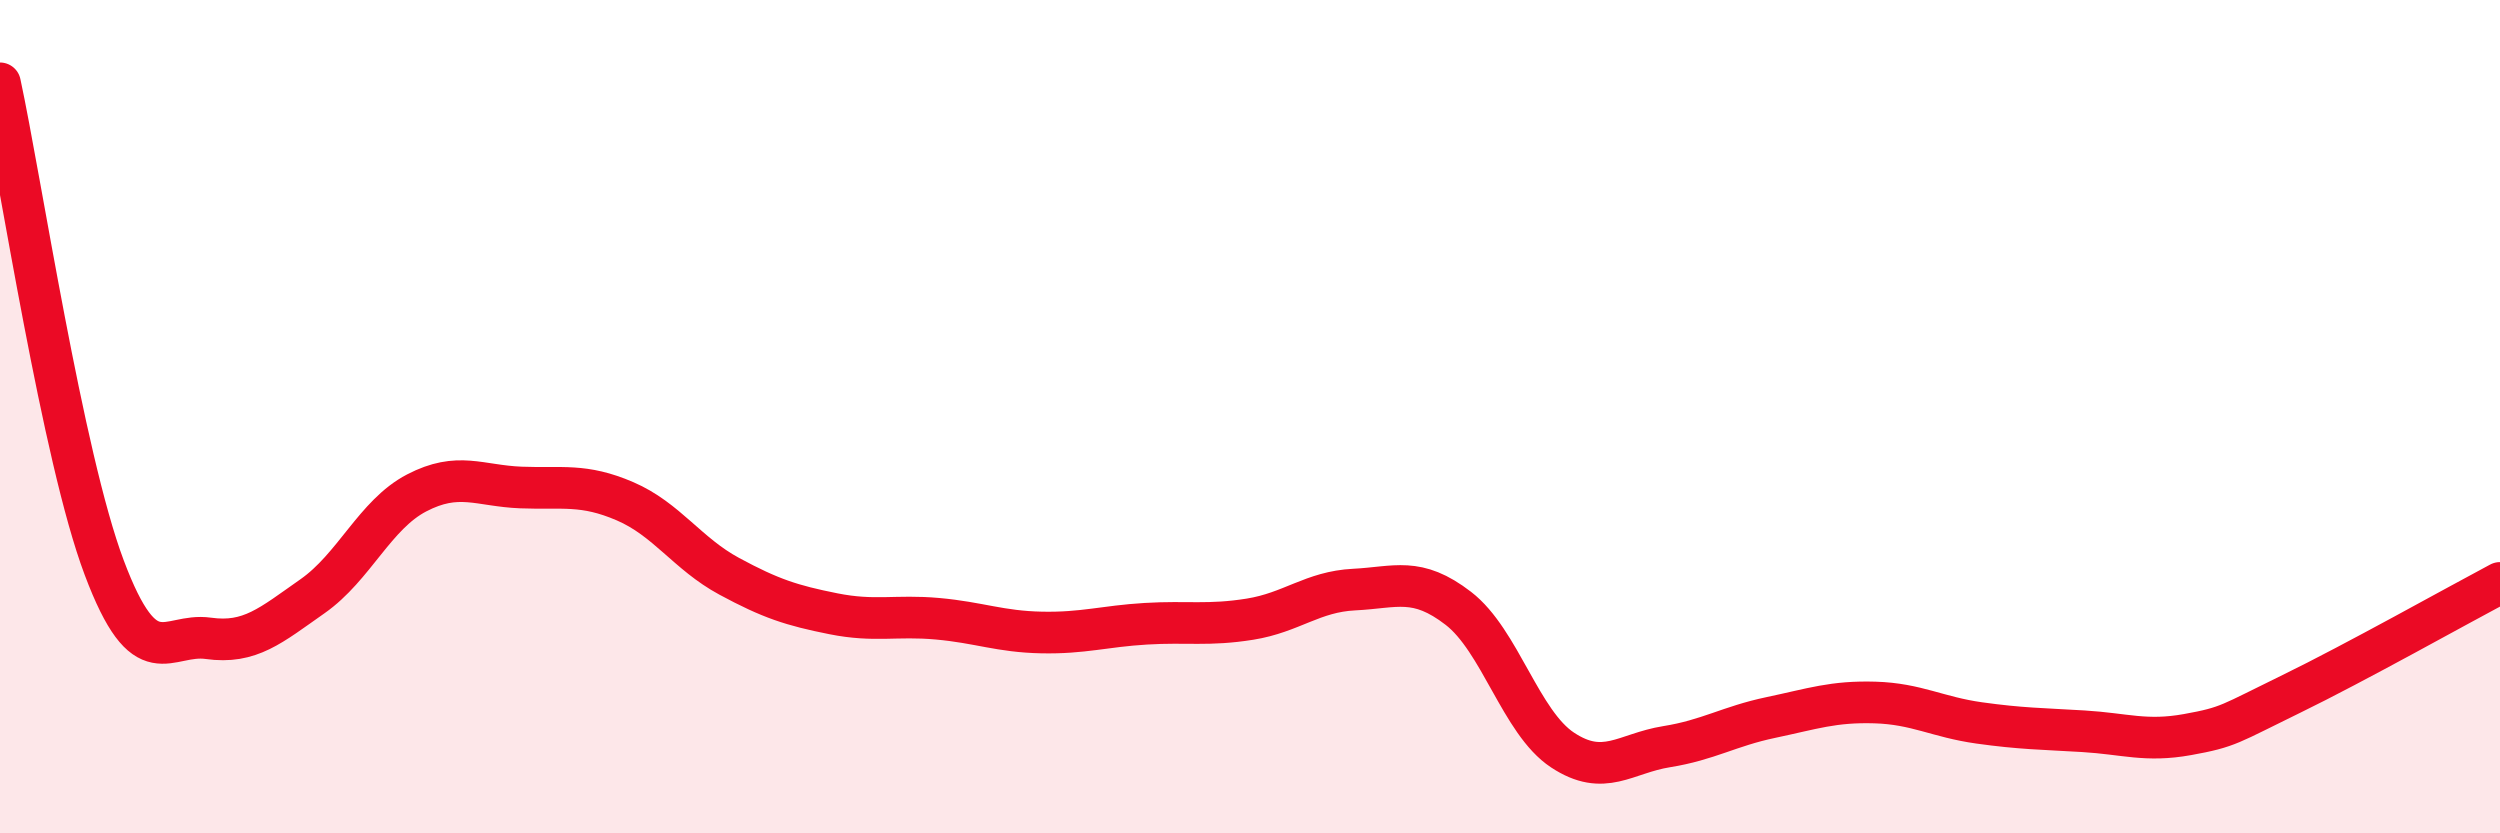
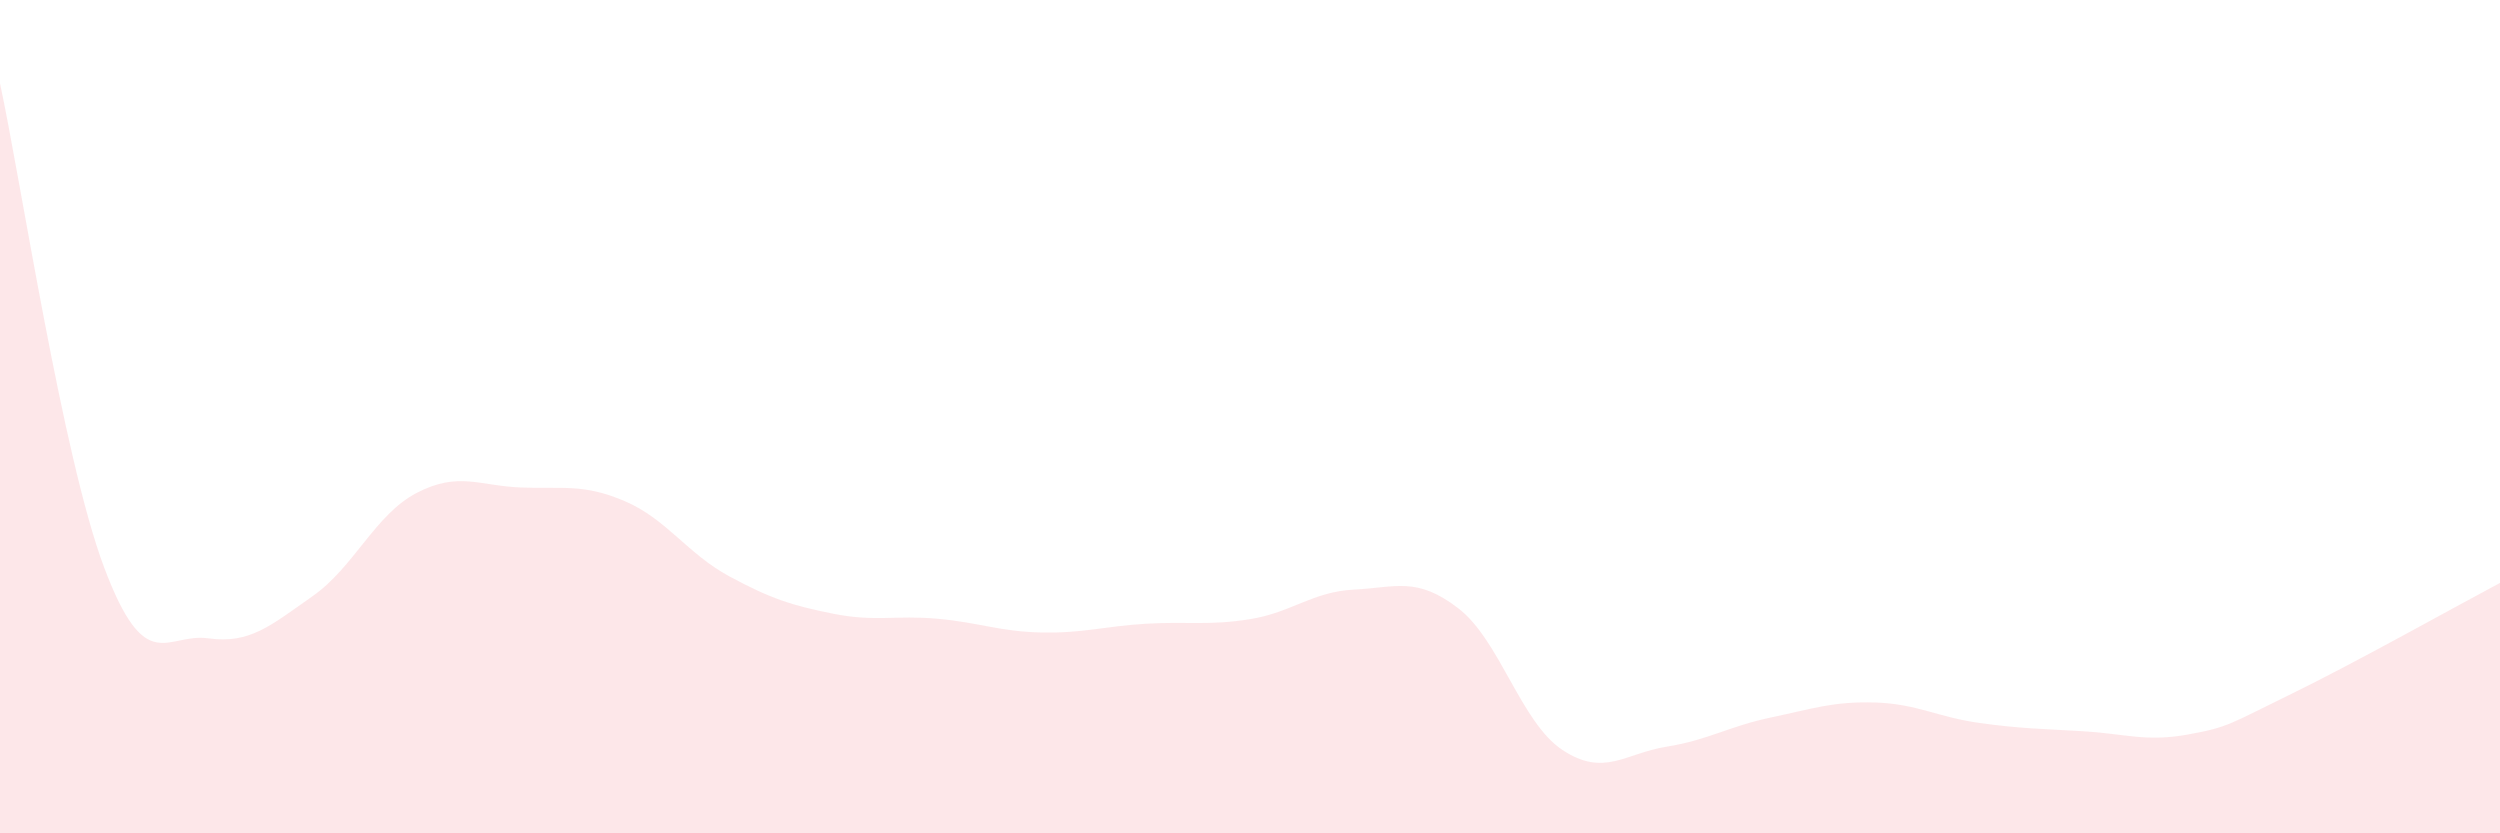
<svg xmlns="http://www.w3.org/2000/svg" width="60" height="20" viewBox="0 0 60 20">
  <path d="M 0,2 C 0.5,4.32 1.5,10.96 2.5,13.62 C 3.5,16.28 4,15.18 5,15.32 C 6,15.46 6.5,15.01 7.5,14.31 C 8.5,13.61 9,12.35 10,11.83 C 11,11.31 11.5,11.66 12.5,11.7 C 13.5,11.74 14,11.6 15,12.03 C 16,12.46 16.5,13.29 17.5,13.83 C 18.5,14.37 19,14.53 20,14.73 C 21,14.93 21.5,14.76 22.5,14.85 C 23.5,14.94 24,15.16 25,15.18 C 26,15.2 26.5,15.03 27.5,14.97 C 28.5,14.91 29,15.02 30,14.86 C 31,14.7 31.5,14.2 32.5,14.15 C 33.5,14.1 34,13.83 35,14.6 C 36,15.37 36.5,17.34 37.5,18 C 38.5,18.66 39,18.08 40,17.92 C 41,17.76 41.5,17.43 42.5,17.22 C 43.5,17.01 44,16.83 45,16.86 C 46,16.89 46.5,17.21 47.5,17.35 C 48.5,17.49 49,17.49 50,17.55 C 51,17.61 51.5,17.81 52.5,17.63 C 53.5,17.45 53.5,17.38 55,16.65 C 56.5,15.92 59,14.52 60,13.99L60 20L0 20Z" fill="#EB0A25" opacity="0.1" stroke-linecap="round" stroke-linejoin="round" />
-   <path d="M 0,2 C 0.5,4.32 1.5,10.96 2.5,13.62 C 3.5,16.28 4,15.18 5,15.32 C 6,15.46 6.5,15.01 7.5,14.31 C 8.5,13.61 9,12.35 10,11.83 C 11,11.31 11.5,11.66 12.5,11.7 C 13.5,11.74 14,11.6 15,12.03 C 16,12.46 16.5,13.29 17.5,13.83 C 18.5,14.37 19,14.53 20,14.73 C 21,14.93 21.5,14.76 22.5,14.85 C 23.5,14.94 24,15.16 25,15.18 C 26,15.2 26.5,15.03 27.5,14.97 C 28.5,14.91 29,15.02 30,14.86 C 31,14.7 31.5,14.2 32.5,14.15 C 33.5,14.1 34,13.83 35,14.6 C 36,15.37 36.5,17.34 37.5,18 C 38.5,18.66 39,18.08 40,17.92 C 41,17.76 41.5,17.43 42.5,17.22 C 43.5,17.01 44,16.83 45,16.86 C 46,16.89 46.5,17.21 47.5,17.35 C 48.5,17.49 49,17.49 50,17.55 C 51,17.61 51.5,17.81 52.5,17.63 C 53.5,17.45 53.5,17.38 55,16.65 C 56.5,15.92 59,14.52 60,13.99" stroke="#EB0A25" stroke-width="1" fill="none" stroke-linecap="round" stroke-linejoin="round" />
</svg>